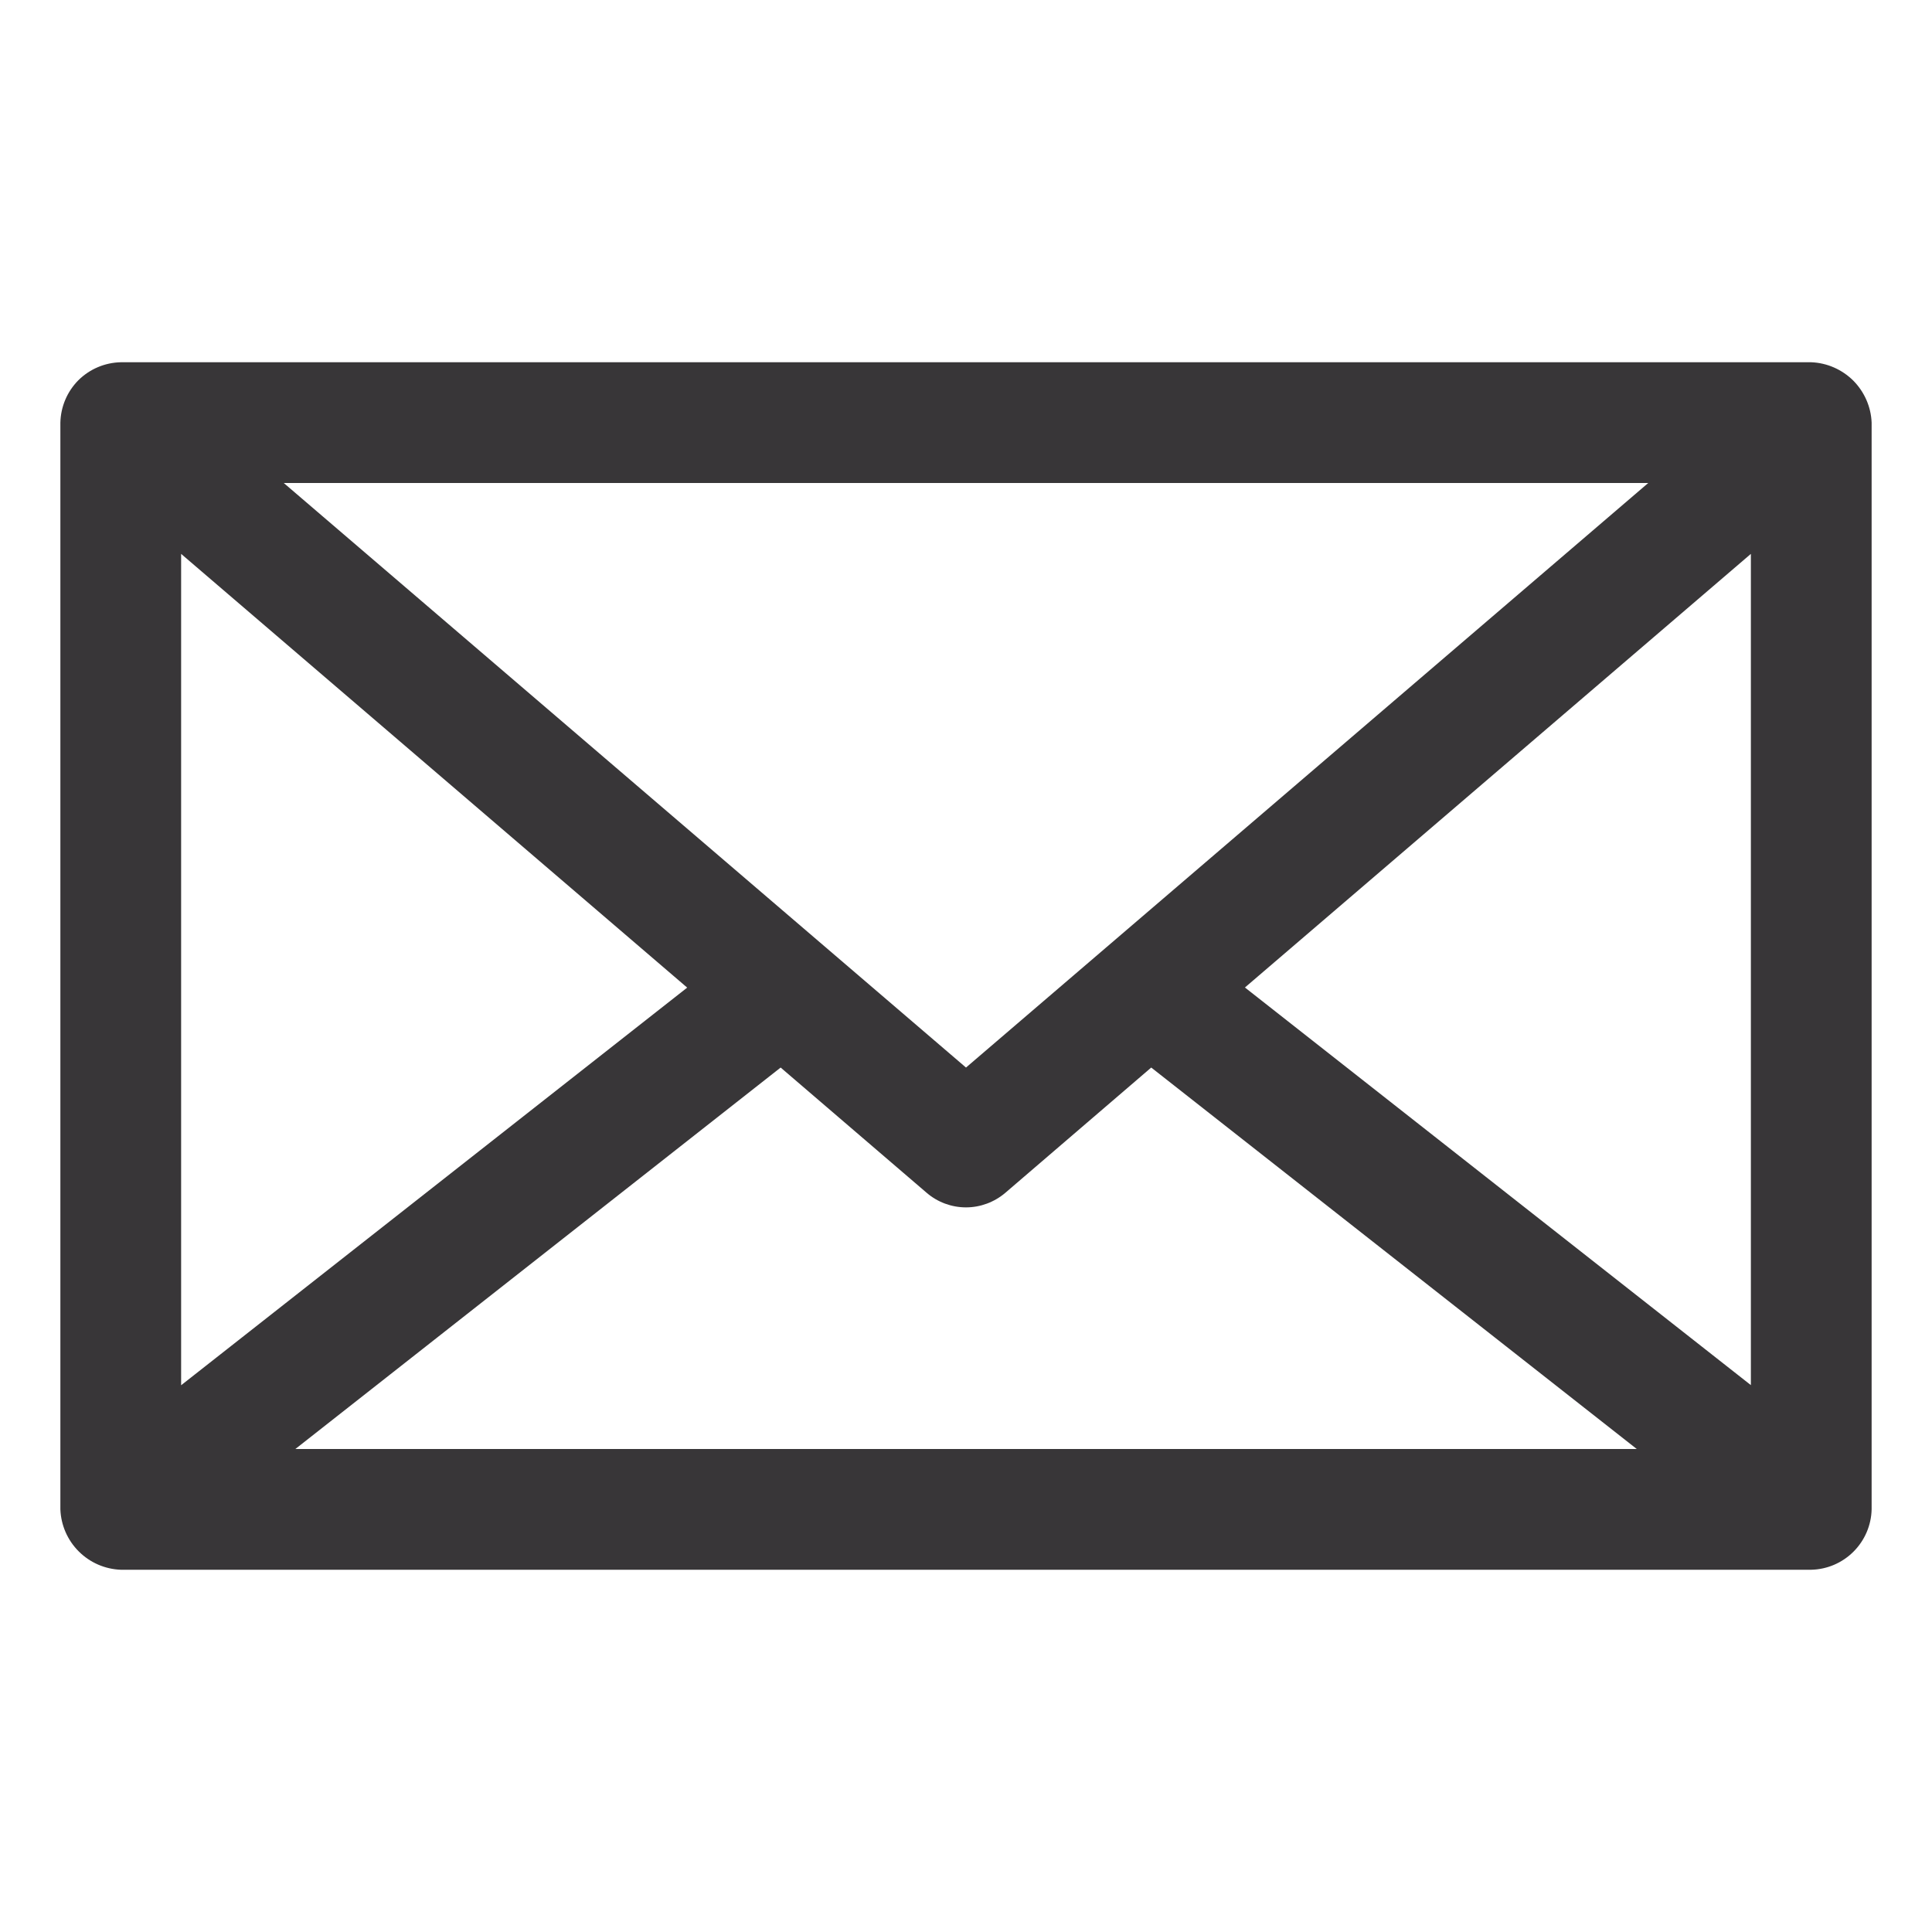
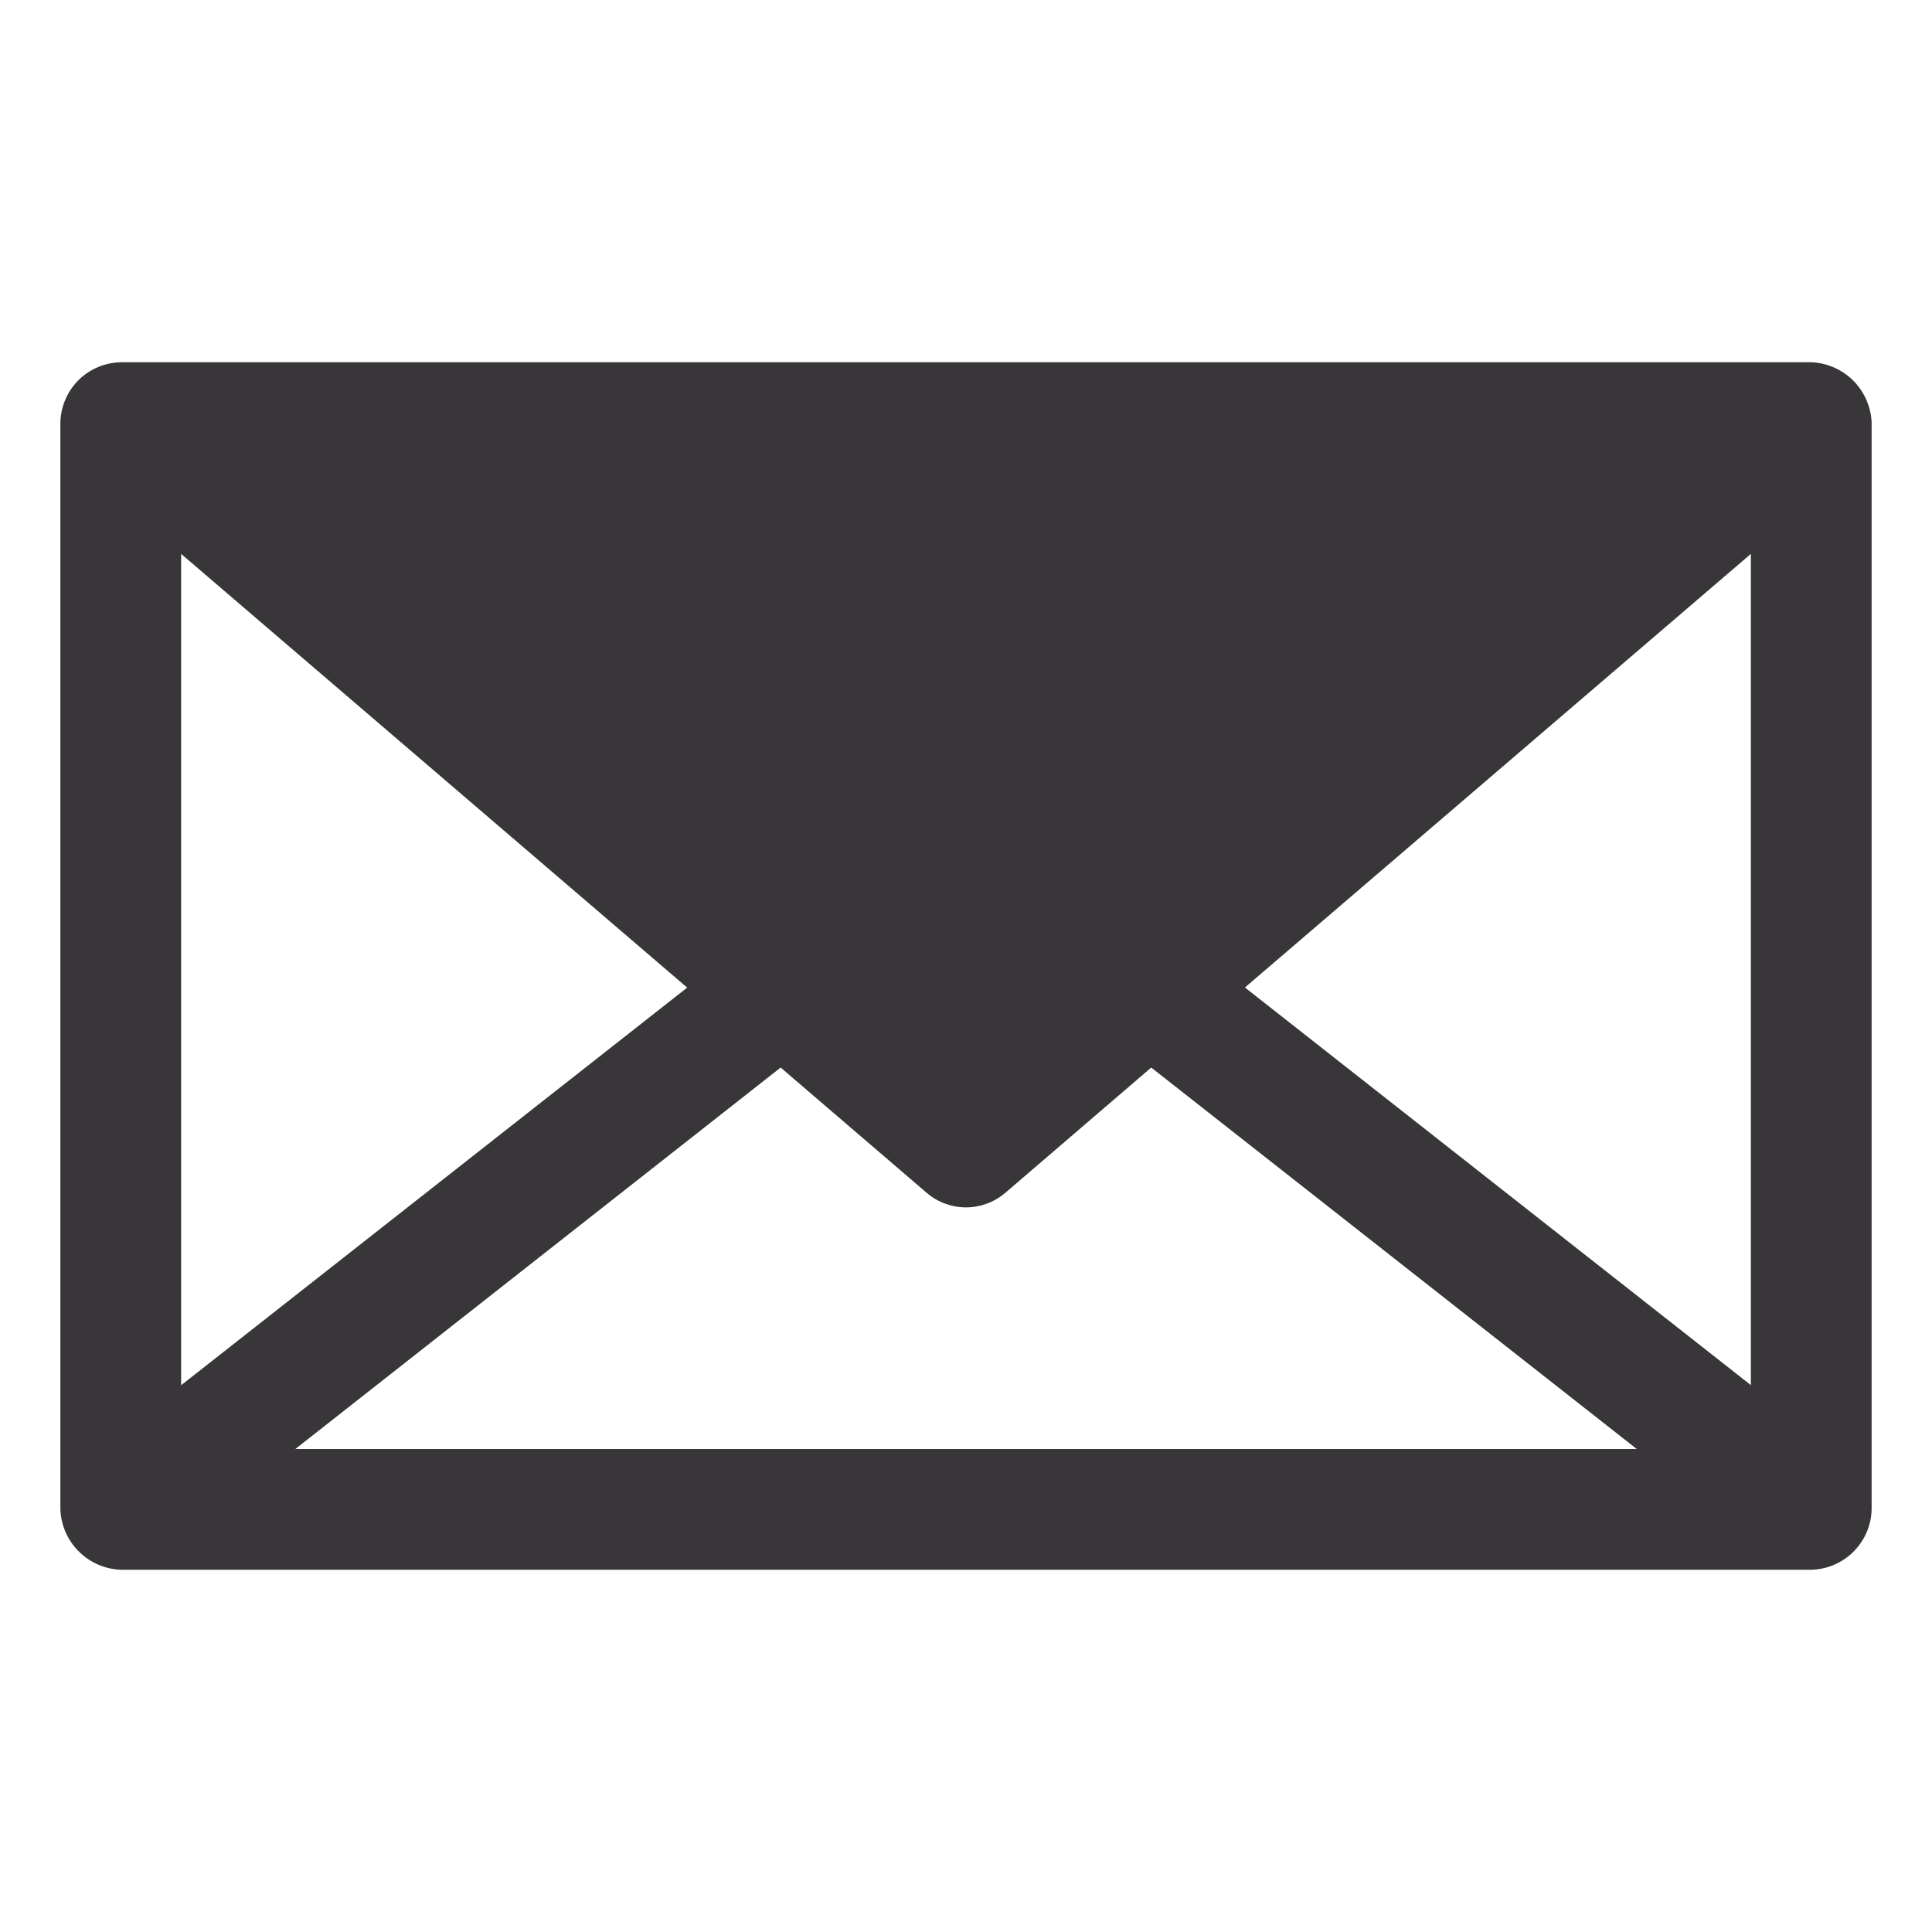
<svg xmlns="http://www.w3.org/2000/svg" width="16" height="16" viewBox="0 0 16 16" fill="none">
-   <path d="M15.5 12.5V3.5C15.495 3.369 15.44 3.245 15.348 3.152C15.255 3.06 15.131 3.005 15 3H1C0.868 3.003 0.743 3.056 0.649 3.149C0.556 3.243 0.503 3.368 0.5 3.5V12.5C0.505 12.631 0.559 12.755 0.652 12.848C0.745 12.941 0.869 12.995 1 13H15C15.132 12.997 15.257 12.943 15.35 12.85C15.443 12.757 15.497 12.632 15.5 12.5ZM1.5 4.587L5.691 8.179L1.5 11.472V4.587ZM8 8.841L2.35 4H13.65L8 8.841ZM6.465 8.841L7.675 9.879C7.765 9.956 7.88 9.999 8 9.999C8.119 9.999 8.234 9.956 8.325 9.879L9.534 8.841L13.555 12H2.446L6.465 8.841ZM10.31 8.178L14.5 4.587V11.471L10.31 8.178Z" fill="#383638" />
+   <path d="M15.5 12.5V3.5C15.495 3.369 15.44 3.245 15.348 3.152C15.255 3.06 15.131 3.005 15 3H1C0.868 3.003 0.743 3.056 0.649 3.149C0.556 3.243 0.503 3.368 0.5 3.5V12.5C0.505 12.631 0.559 12.755 0.652 12.848C0.745 12.941 0.869 12.995 1 13H15C15.132 12.997 15.257 12.943 15.35 12.85C15.443 12.757 15.497 12.632 15.5 12.5ZM1.5 4.587L5.691 8.179L1.5 11.472V4.587ZM8 8.841L2.35 4L8 8.841ZM6.465 8.841L7.675 9.879C7.765 9.956 7.88 9.999 8 9.999C8.119 9.999 8.234 9.956 8.325 9.879L9.534 8.841L13.555 12H2.446L6.465 8.841ZM10.31 8.178L14.5 4.587V11.471L10.31 8.178Z" fill="#383638" />
</svg>